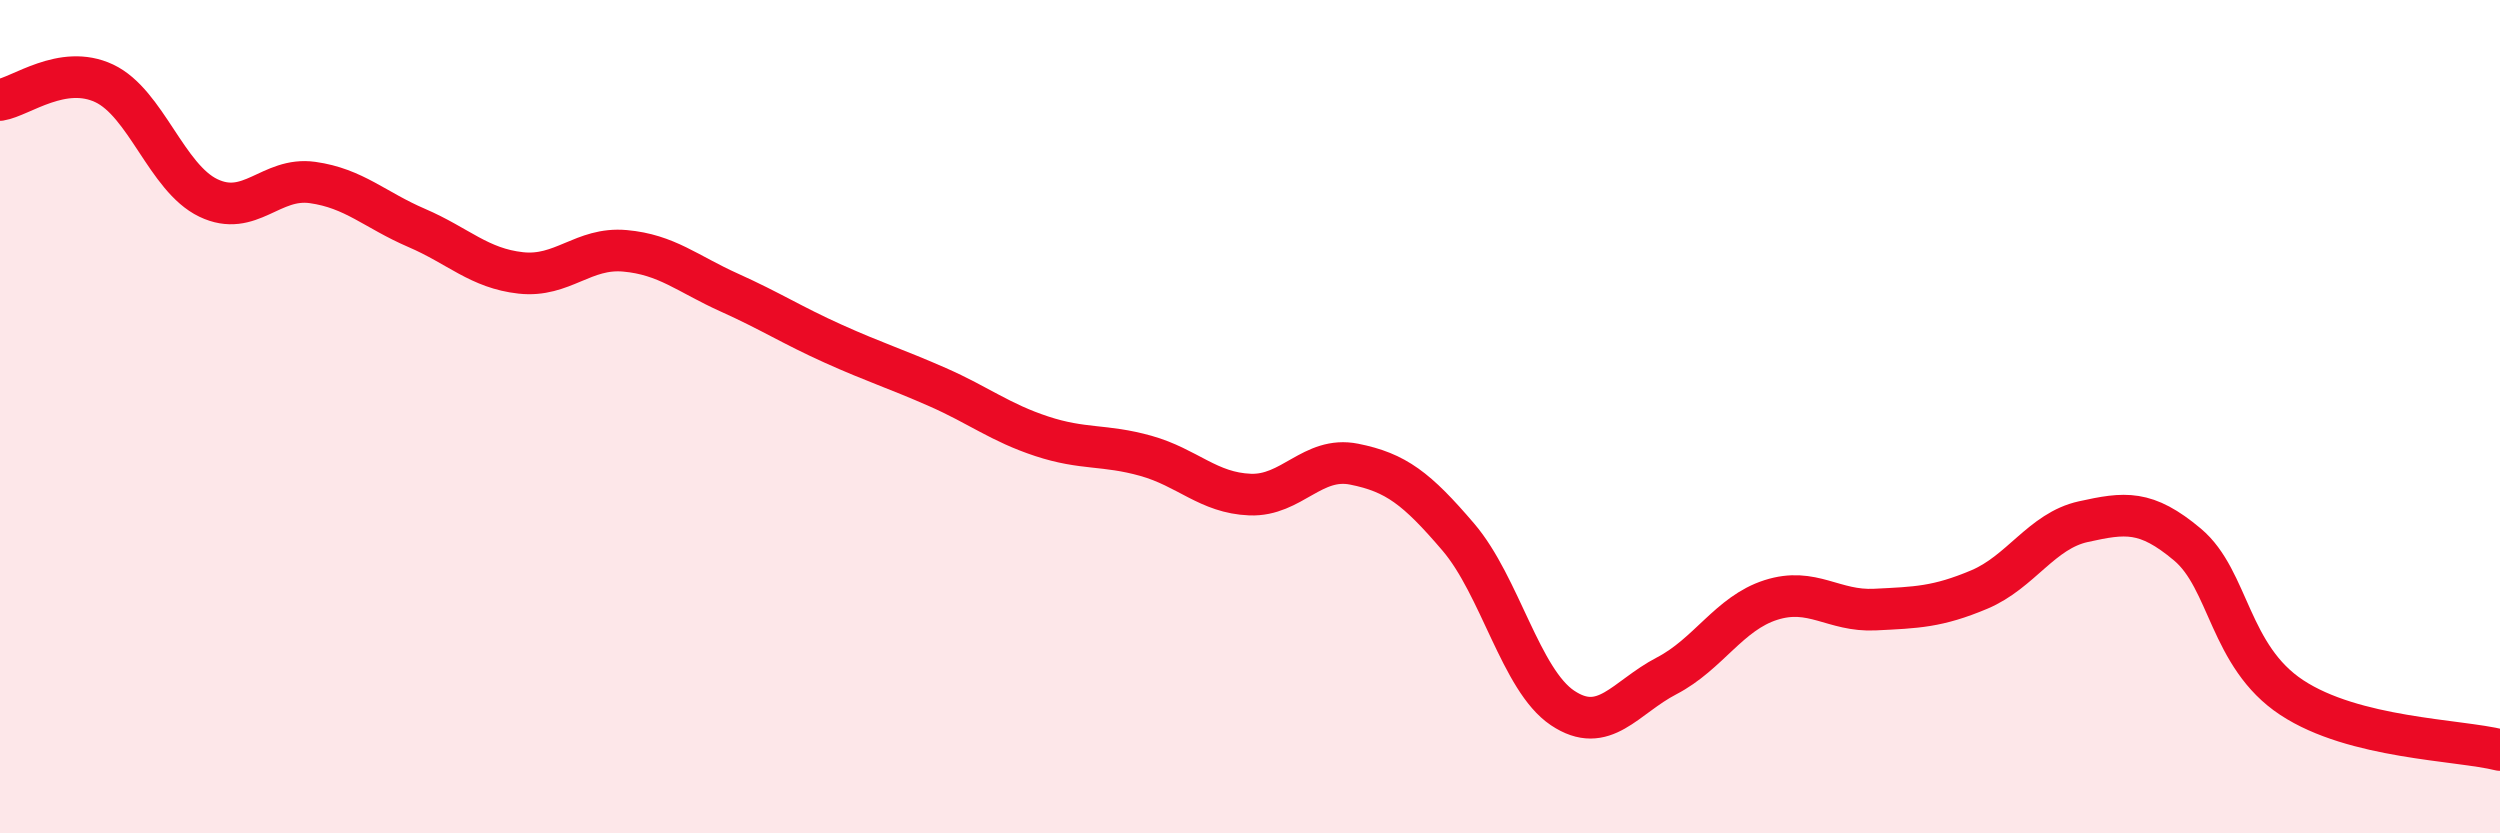
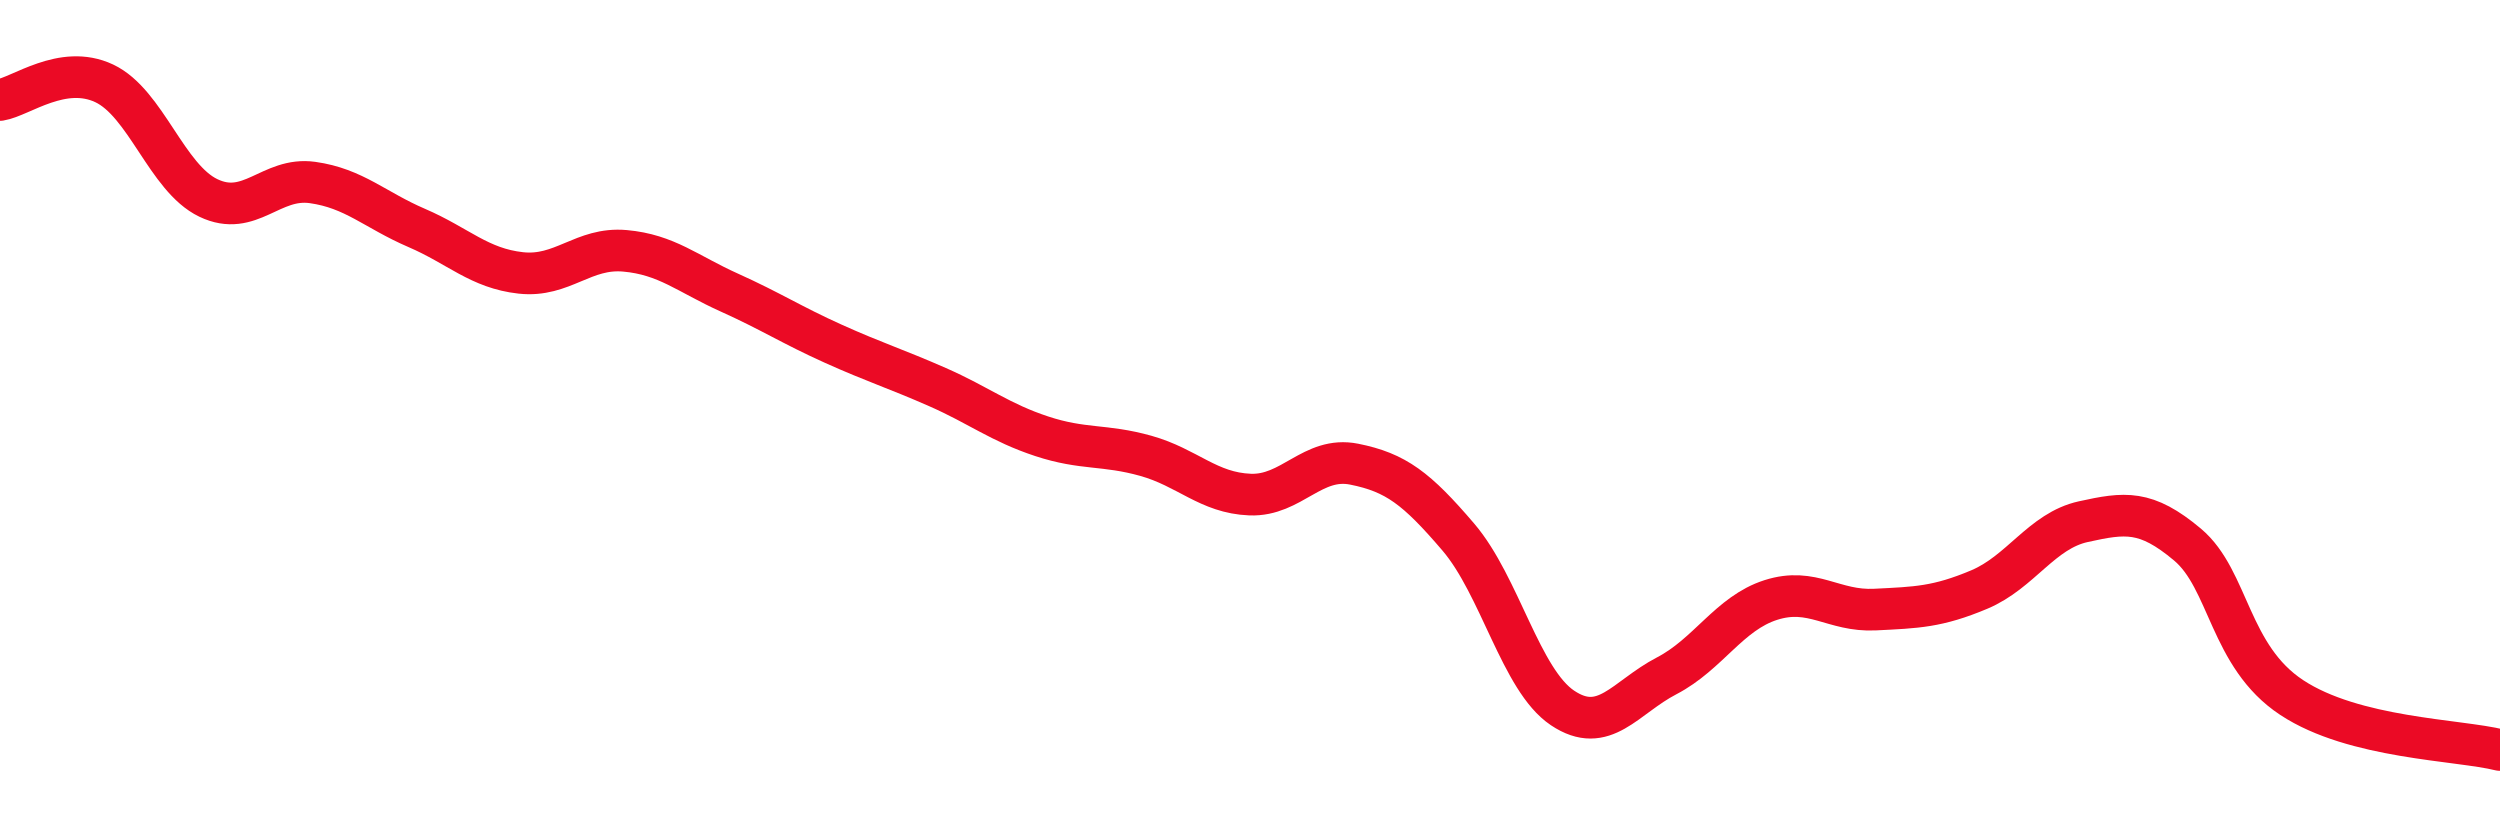
<svg xmlns="http://www.w3.org/2000/svg" width="60" height="20" viewBox="0 0 60 20">
-   <path d="M 0,2.4 C 0.5,2.32 1.5,1.53 2.5,2 C 3.5,2.47 4,4.27 5,4.75 C 6,5.23 6.5,4.24 7.5,4.38 C 8.5,4.52 9,5.04 10,5.47 C 11,5.9 11.5,6.44 12.5,6.55 C 13.5,6.66 14,5.93 15,6.02 C 16,6.11 16.5,6.57 17.5,7.02 C 18.5,7.47 19,7.8 20,8.25 C 21,8.7 21.5,8.85 22.5,9.29 C 23.5,9.73 24,10.14 25,10.47 C 26,10.8 26.5,10.66 27.5,10.94 C 28.5,11.22 29,11.83 30,11.87 C 31,11.91 31.5,10.94 32.5,11.14 C 33.5,11.34 34,11.72 35,12.89 C 36,14.06 36.5,16.32 37.5,16.99 C 38.5,17.66 39,16.74 40,16.22 C 41,15.7 41.5,14.72 42.5,14.4 C 43.5,14.08 44,14.68 45,14.63 C 46,14.58 46.5,14.57 47.5,14.15 C 48.5,13.73 49,12.74 50,12.52 C 51,12.3 51.5,12.23 52.5,13.07 C 53.5,13.91 53.5,15.75 55,16.74 C 56.5,17.73 59,17.75 60,18L60 20L0 20Z" fill="#EB0A25" opacity="0.1" stroke-linecap="round" stroke-linejoin="round" />
  <path d="M 0,2.4 C 0.5,2.32 1.5,1.53 2.5,2 C 3.5,2.47 4,4.27 5,4.75 C 6,5.23 6.5,4.24 7.5,4.38 C 8.5,4.52 9,5.04 10,5.47 C 11,5.9 11.5,6.44 12.5,6.55 C 13.5,6.66 14,5.93 15,6.02 C 16,6.11 16.5,6.57 17.5,7.02 C 18.5,7.47 19,7.8 20,8.25 C 21,8.7 21.5,8.85 22.5,9.29 C 23.5,9.73 24,10.14 25,10.47 C 26,10.8 26.5,10.66 27.5,10.94 C 28.5,11.22 29,11.83 30,11.87 C 31,11.91 31.5,10.94 32.5,11.14 C 33.5,11.34 34,11.72 35,12.89 C 36,14.06 36.5,16.32 37.5,16.99 C 38.5,17.66 39,16.74 40,16.22 C 41,15.7 41.5,14.72 42.5,14.4 C 43.5,14.08 44,14.68 45,14.63 C 46,14.58 46.5,14.57 47.5,14.15 C 48.5,13.73 49,12.74 50,12.52 C 51,12.3 51.5,12.23 52.5,13.07 C 53.5,13.91 53.5,15.75 55,16.74 C 56.5,17.73 59,17.75 60,18" stroke="#EB0A25" stroke-width="1" fill="none" stroke-linecap="round" stroke-linejoin="round" />
</svg>